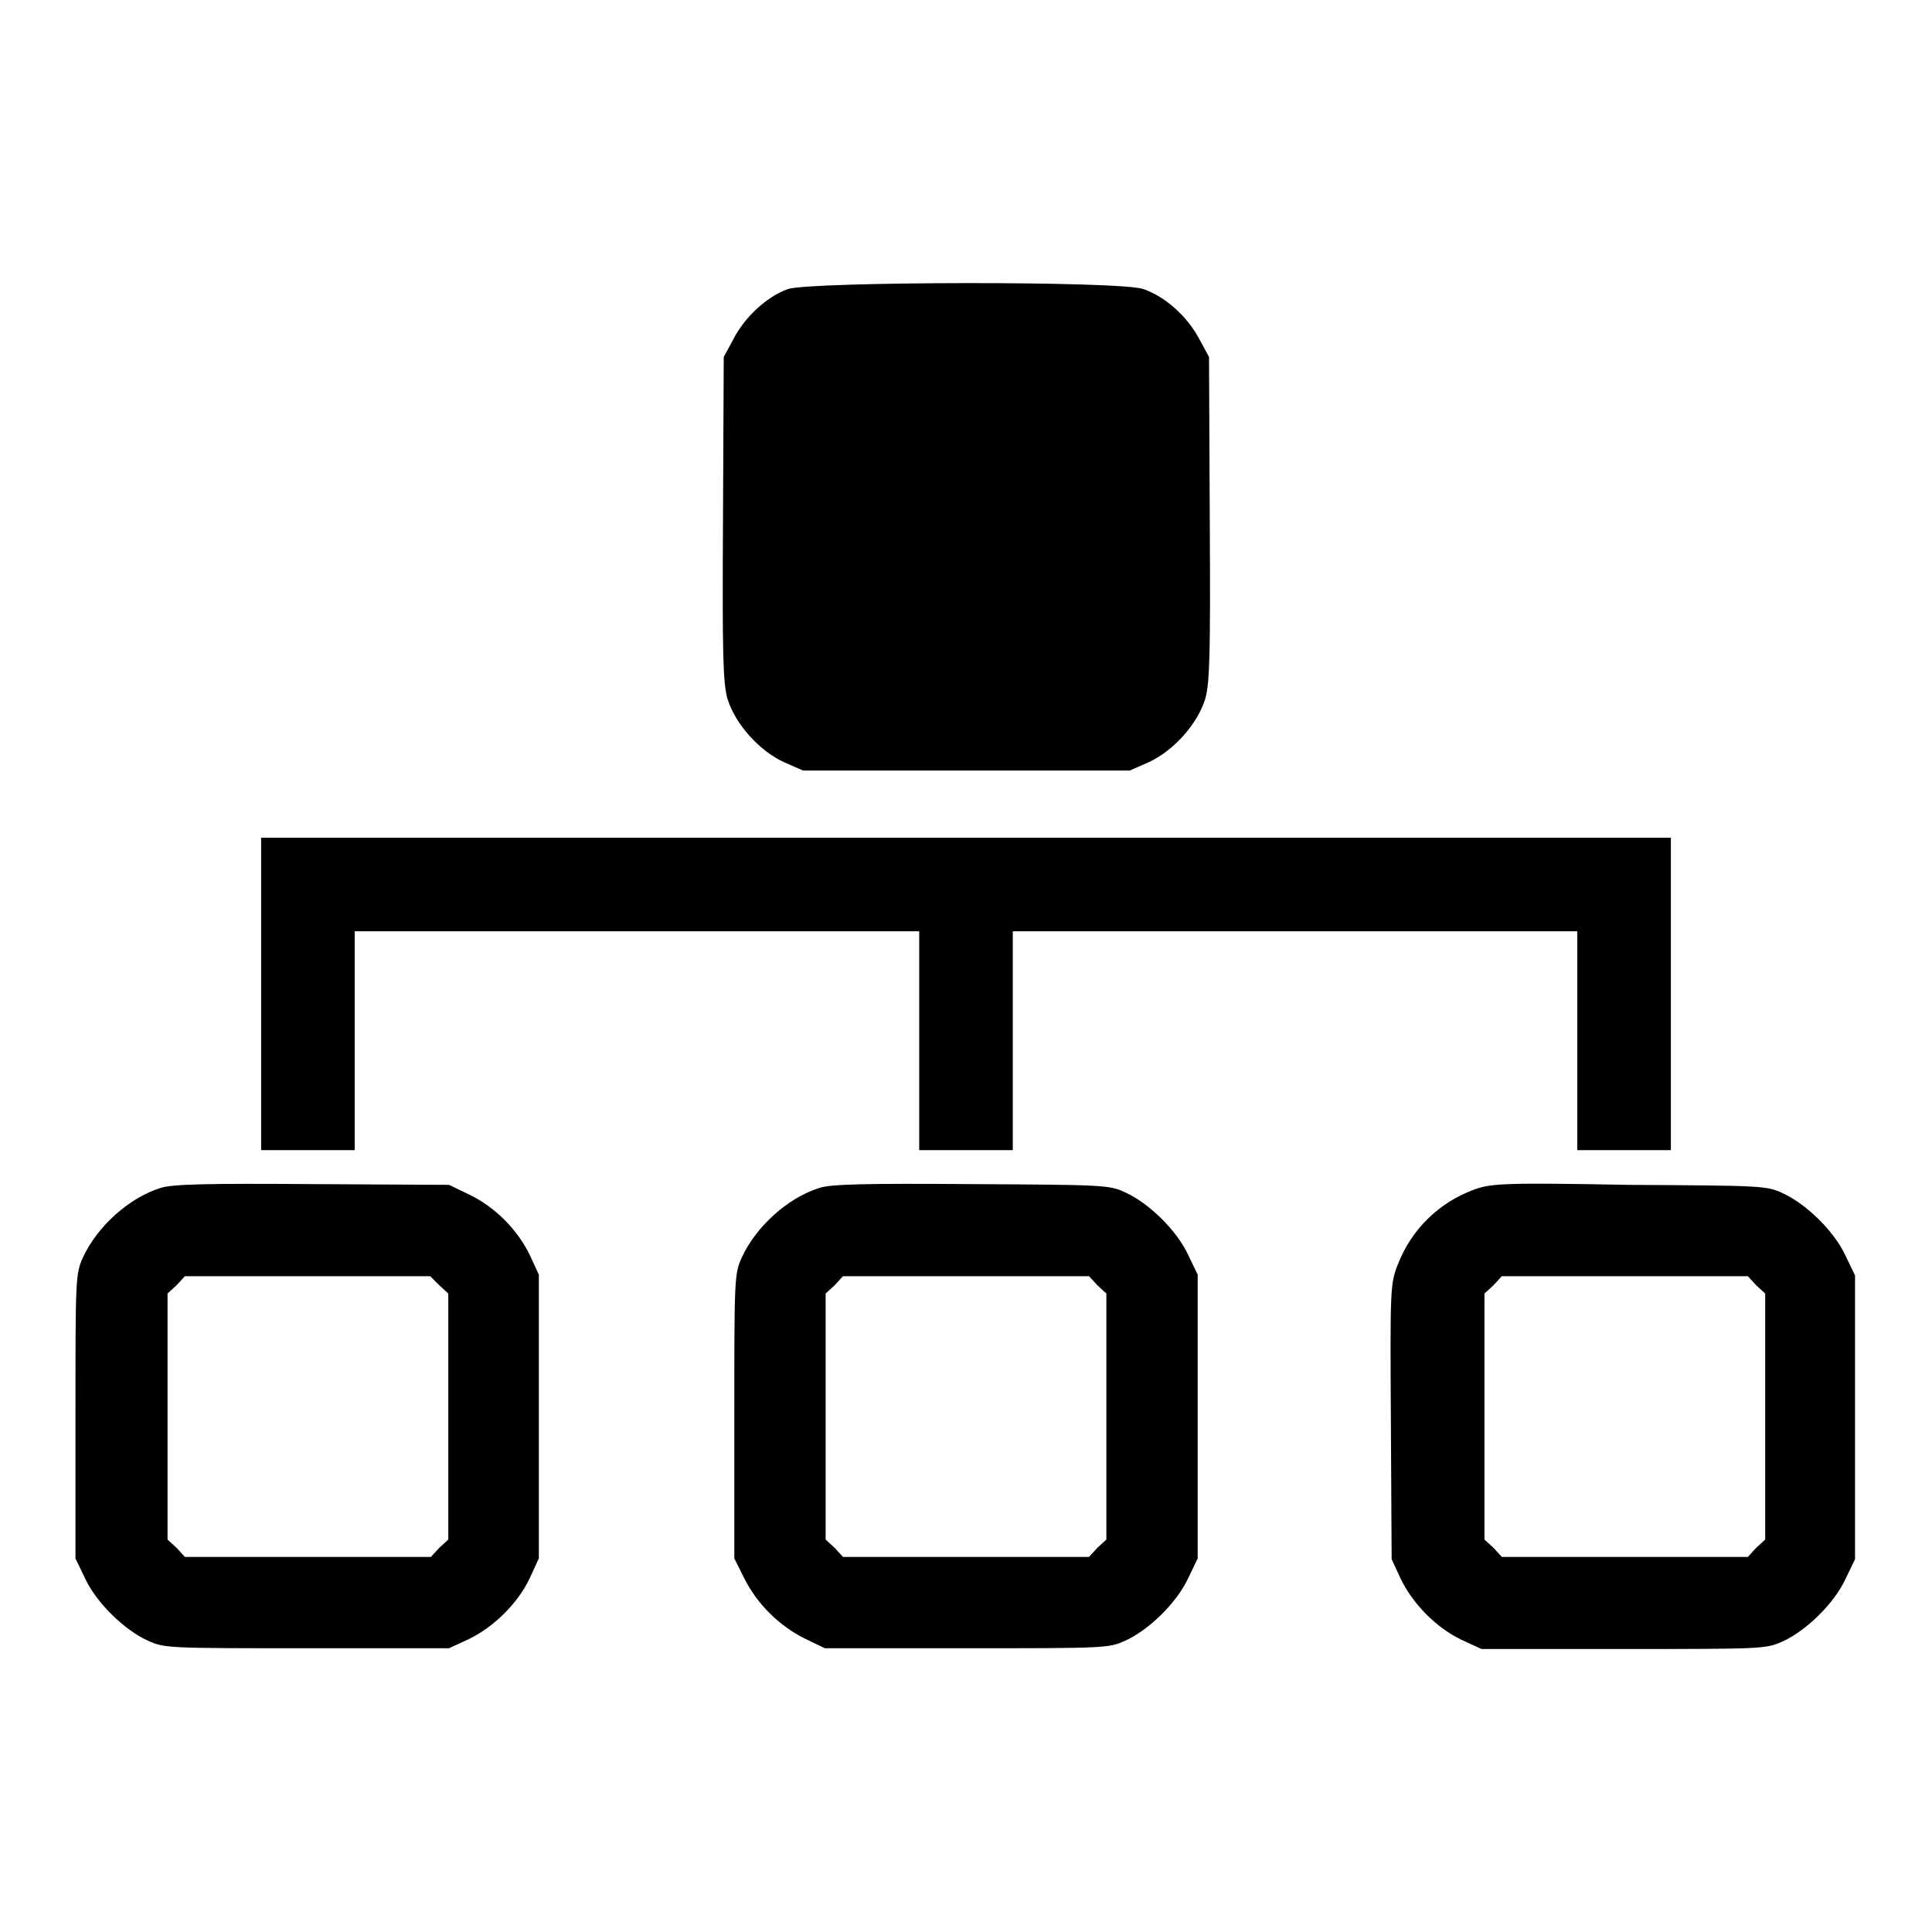
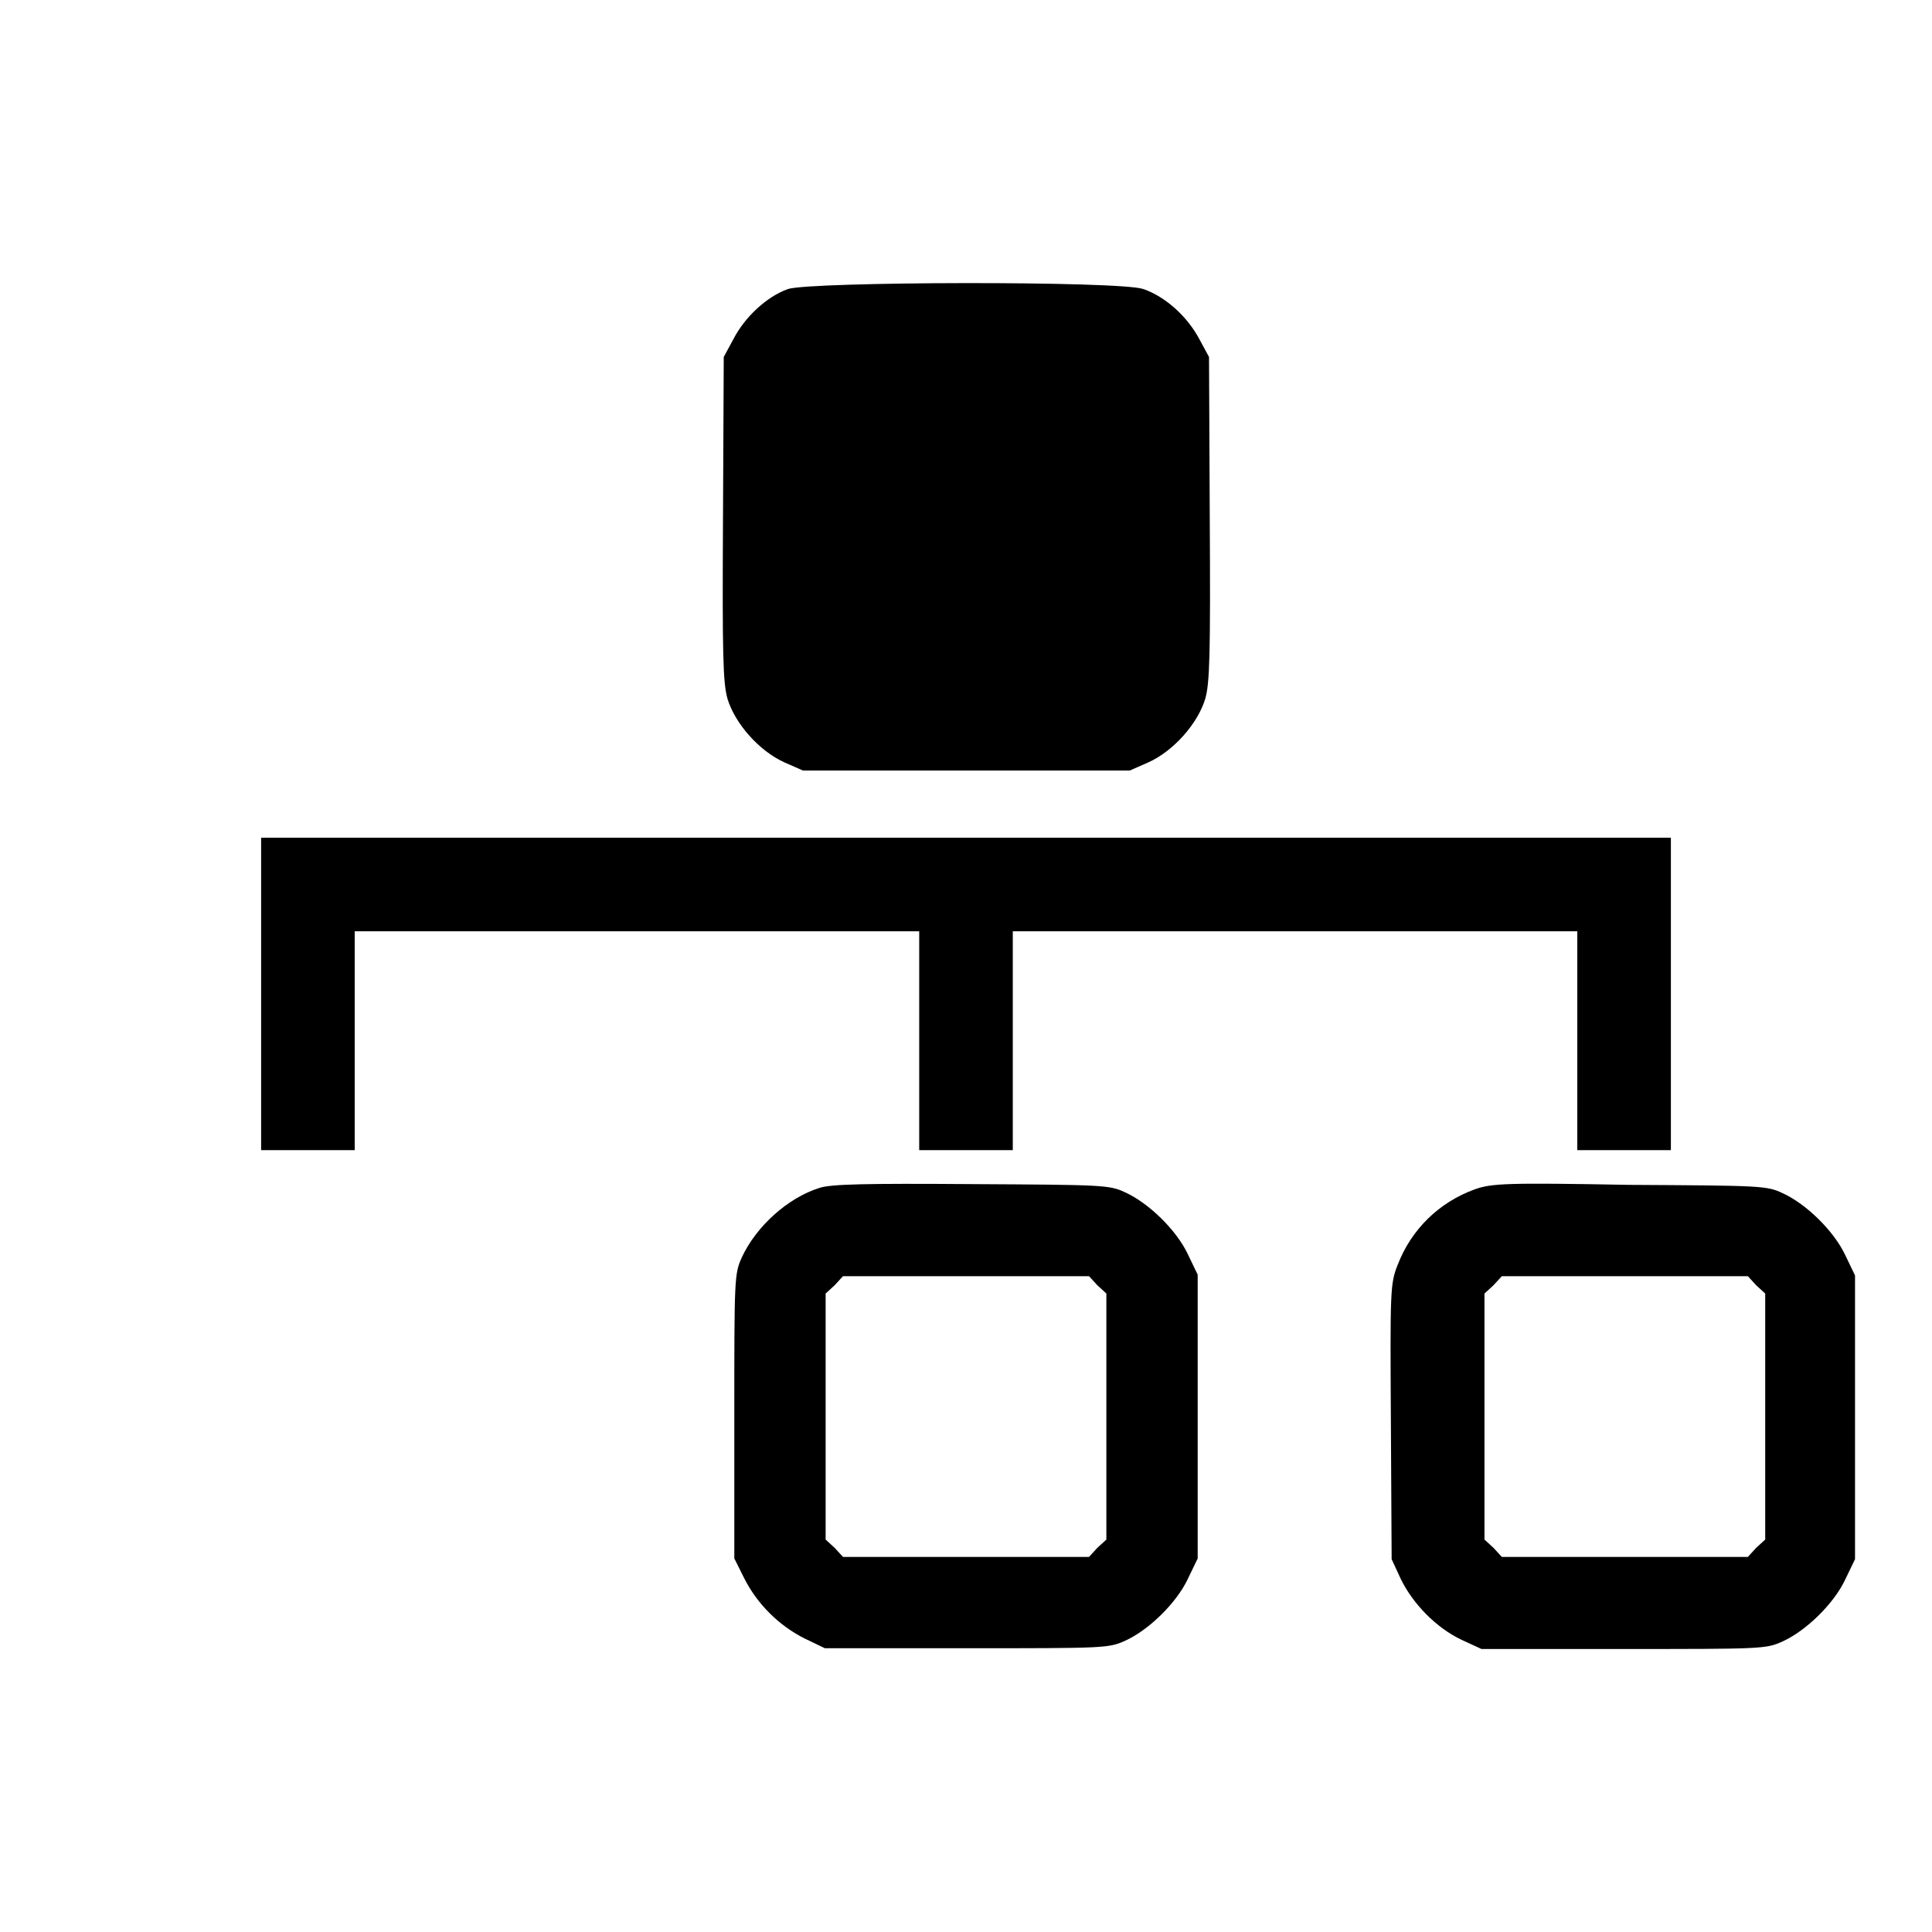
<svg xmlns="http://www.w3.org/2000/svg" version="1.1" x="0px" y="0px" viewBox="0 0 256 256" enable-background="new 0 0 256 256" xml:space="preserve">
  <g>
    <g>
      <g>
        <path fill="#000000" d="M104.4,38.3c-2.8,1-5.7,3.7-7.2,6.6l-1.3,2.4l-0.1,21.4c-0.1,18.2,0,21.8,0.6,23.9c1,3.3,4.2,6.9,7.5,8.4l2.5,1.1H128h21.7l2.5-1.1c3.3-1.5,6.5-5.1,7.5-8.4c0.6-2.1,0.7-5.8,0.6-23.9l-0.1-21.4l-1.3-2.4c-1.6-3-4.5-5.6-7.4-6.6C148.4,37.2,107.4,37.3,104.4,38.3z" />
        <path fill="#000000" d="M34.6,131.7v20.7h6.2H47v-14.5v-14.5h37.4h37.4v14.5v14.5h6.2h6.2v-14.5v-14.5h37.4H209v14.5v14.5h6.2h6.2v-20.7V111H128H34.6V131.7z" />
-         <path fill="#000000" d="M21.3,157.4c-4.2,1.3-8.4,5.1-10.3,9.2c-1,2.2-1,2.8-1,21.1v18.8l1.3,2.7c1.5,3.2,5.2,6.8,8.3,8.2c2.2,1,2.7,1,21.1,1h18.8l2.6-1.2c3.3-1.6,6.5-4.7,8.1-8.1l1.2-2.6v-18.8v-18.8l-1.2-2.6c-1.6-3.3-4.5-6.3-8-8l-2.7-1.3l-18.1-0.1C27.5,156.8,22.9,156.9,21.3,157.4z M58.2,170.3l1.2,1.1v16.3V204l-1.2,1.1l-1.1,1.2H40.8H24.5l-1.1-1.2l-1.2-1.1v-16.3v-16.3l1.2-1.1l1.1-1.2h16.3H57L58.2,170.3z" />
        <path fill="#000000" d="M108.6,157.4c-4.2,1.3-8.4,5.1-10.3,9.2c-1,2.2-1,2.8-1,21.1v18.8l1.3,2.6c1.7,3.4,4.6,6.3,8,8l2.7,1.3H128c18.4,0,18.9,0,21.1-1c3.1-1.4,6.8-5,8.3-8.2l1.3-2.7v-18.8v-18.8l-1.3-2.7c-1.5-3.2-5.2-6.8-8.3-8.2c-2.1-1-2.9-1-20.4-1.1C114.7,156.8,110.1,156.9,108.6,157.4z M145.4,170.3l1.2,1.1v16.3V204l-1.2,1.1l-1.1,1.2H128h-16.3l-1.1-1.2l-1.2-1.1v-16.3v-16.3l1.2-1.1l1.1-1.2H128h16.3L145.4,170.3z" />
        <path fill="#000000" d="M195.4,157.6c-4.7,1.7-8.4,5.3-10.2,10c-1,2.5-1,3.4-0.9,20.8l0.1,18.2l1.2,2.6c1.6,3.3,4.7,6.5,8.1,8.1l2.6,1.2h18.8c18.4,0,18.9,0,21.1-1c3.1-1.4,6.8-5,8.3-8.2l1.3-2.7v-18.8v-18.8l-1.3-2.7c-1.5-3.2-5.2-6.8-8.3-8.2c-2.1-1-2.9-1-20.4-1.1C199.7,156.7,197.6,156.8,195.4,157.6z M232.7,170.3l1.2,1.1v16.3V204l-1.2,1.1l-1.1,1.2h-16.3H199l-1.1-1.2l-1.2-1.1v-16.3v-16.3l1.2-1.1l1.1-1.2h16.3h16.3L232.7,170.3z" />
      </g>
    </g>
  </g>
</svg>